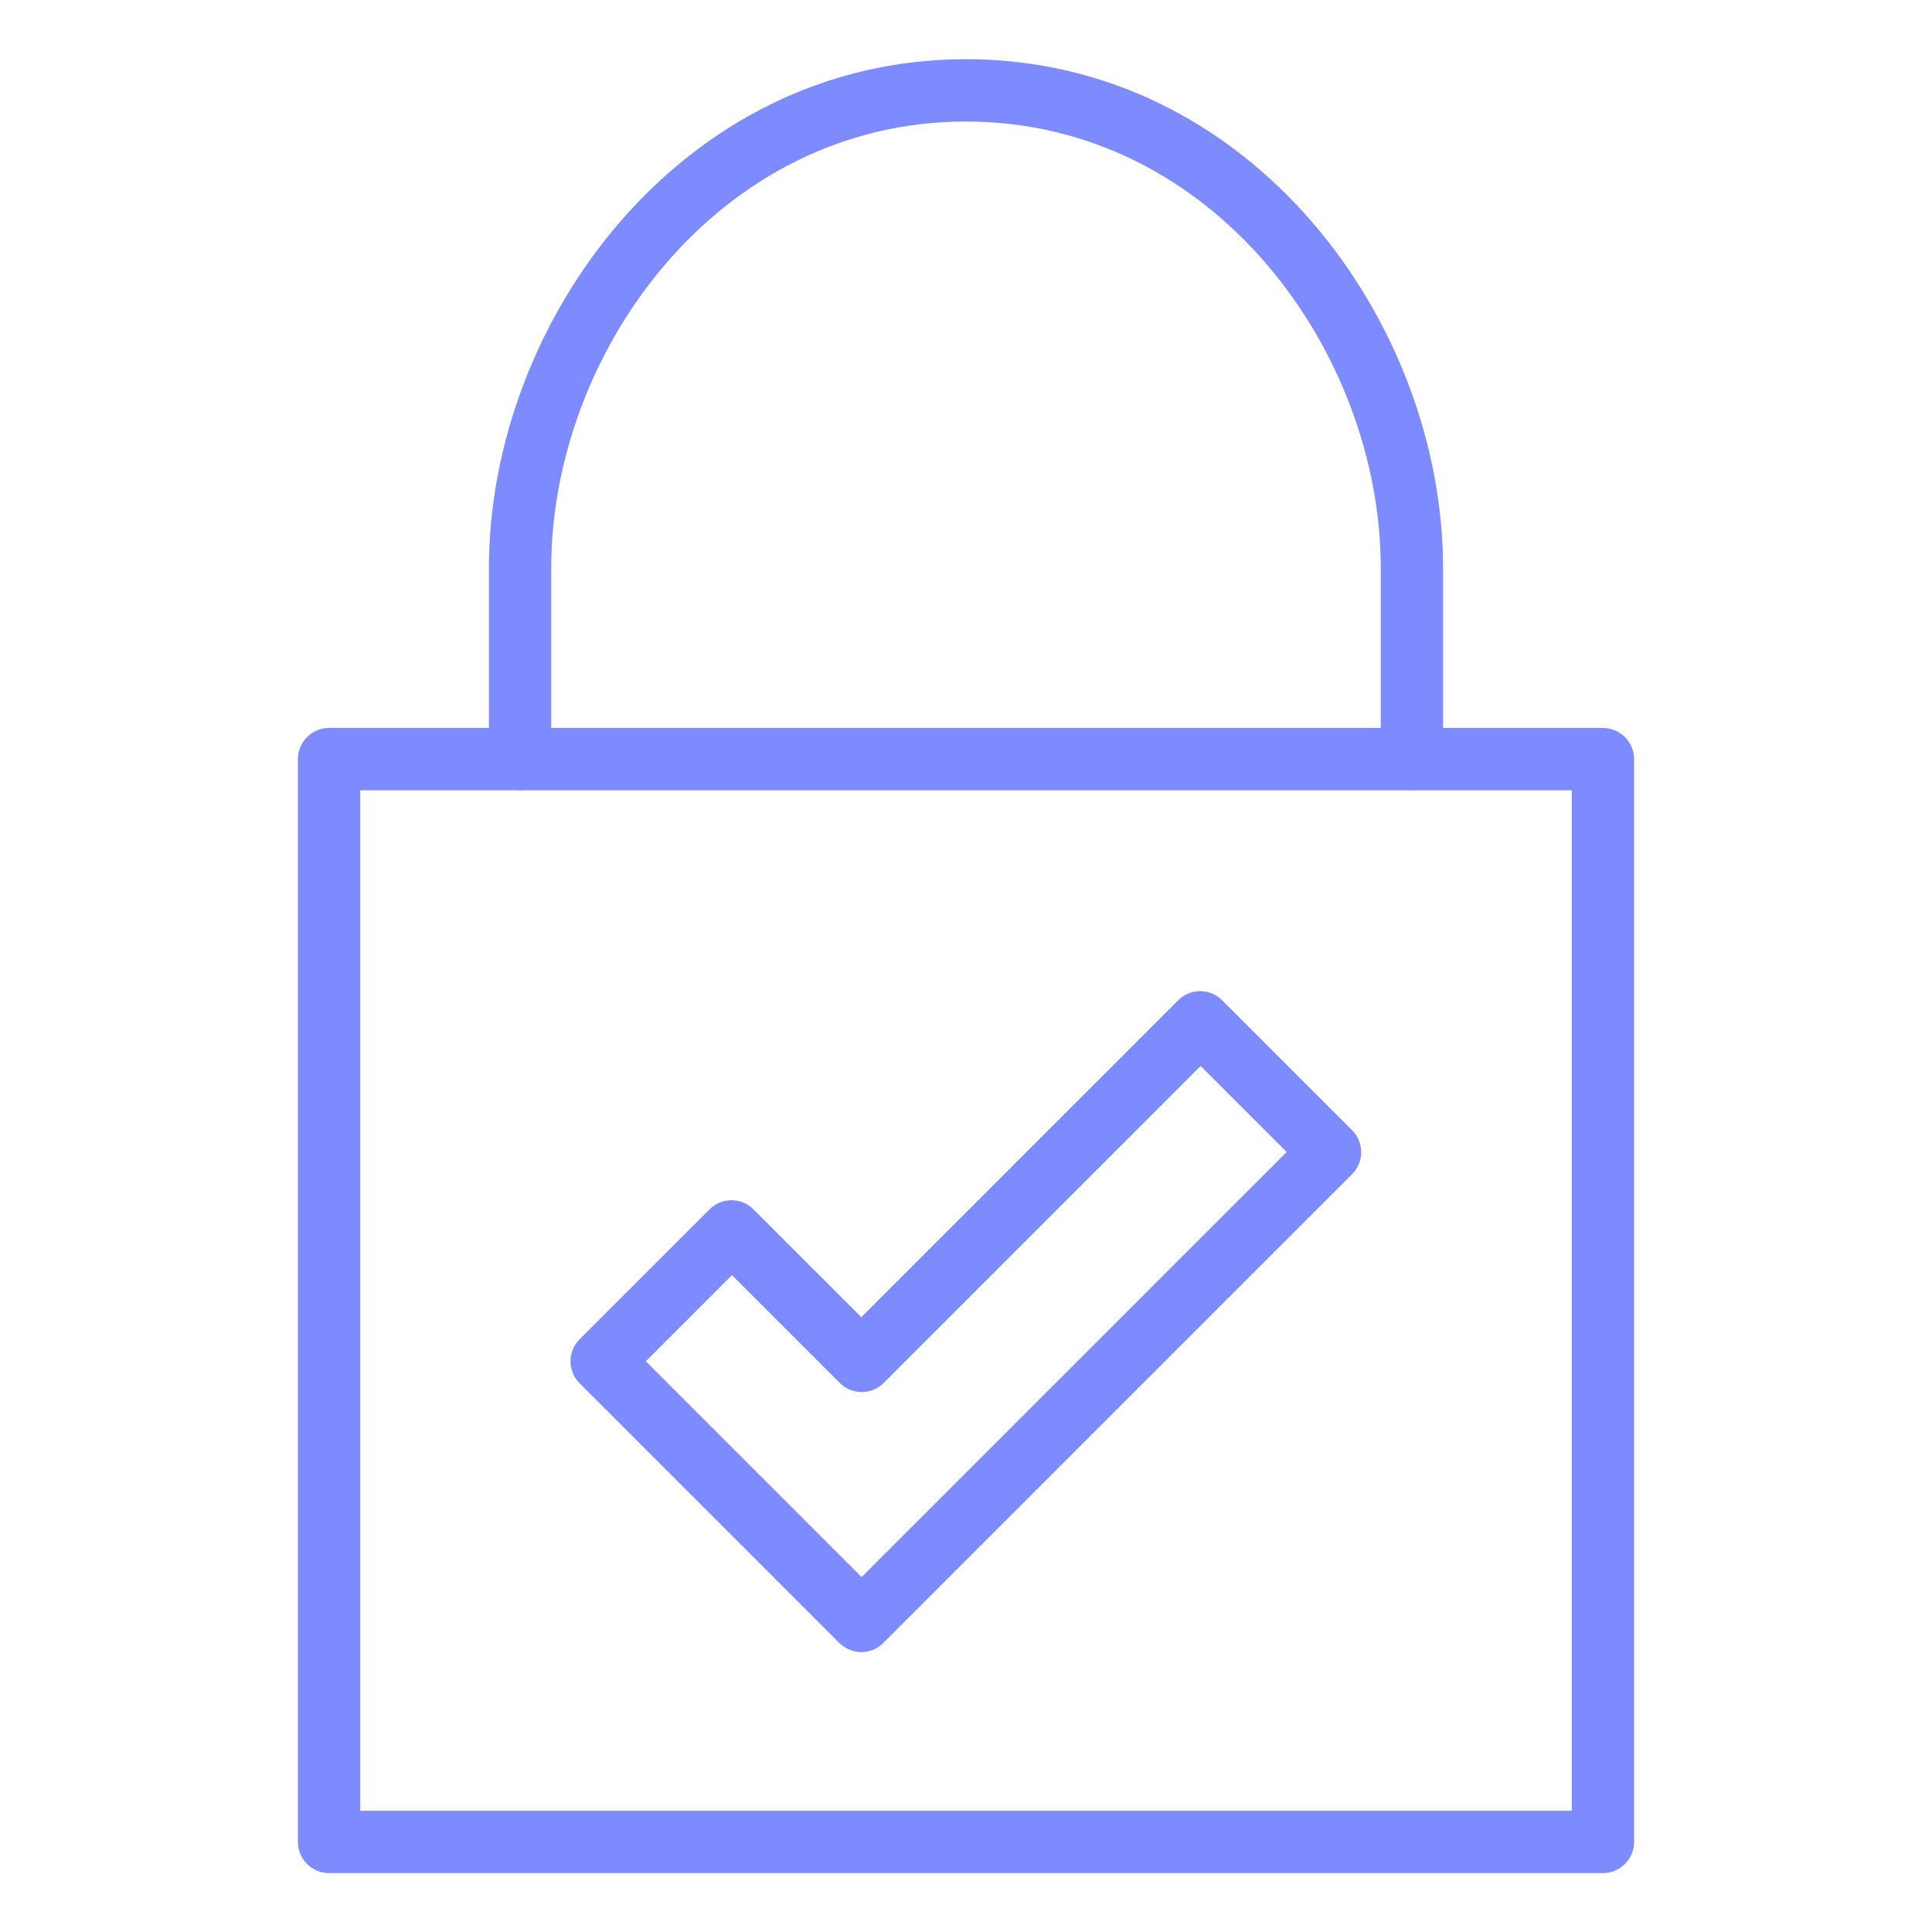
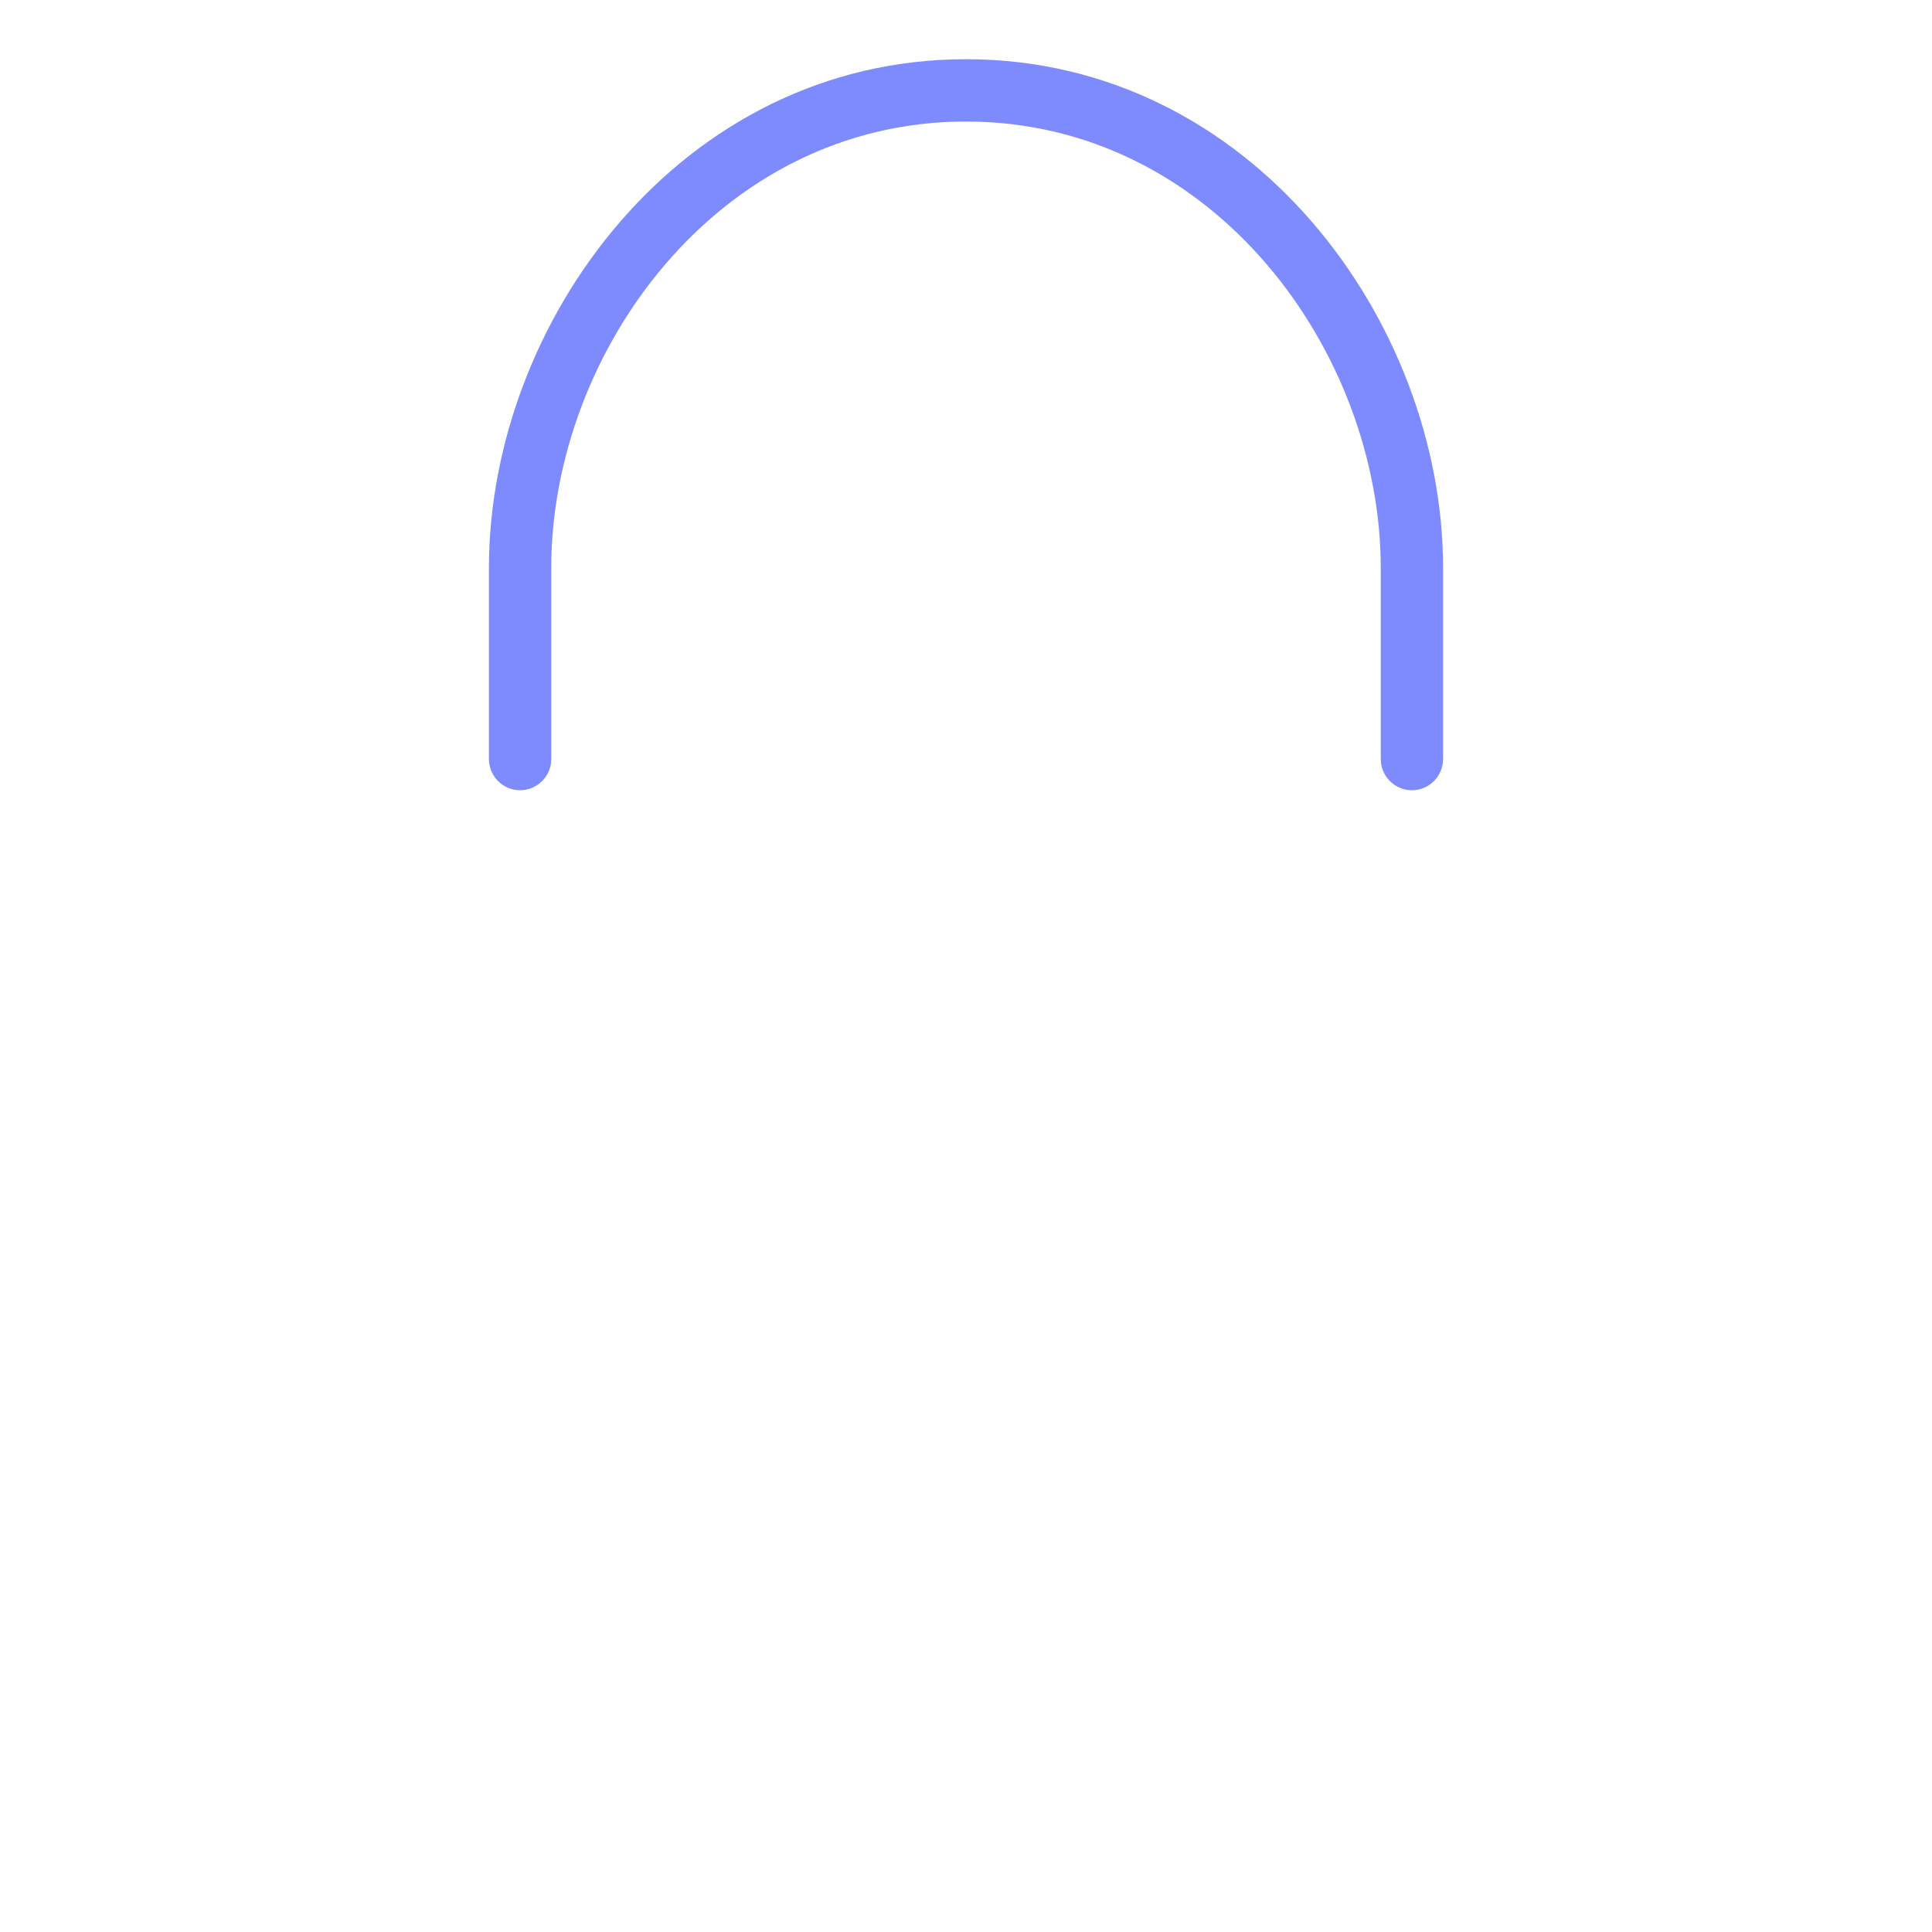
<svg xmlns="http://www.w3.org/2000/svg" id="Layer_1" viewBox="0 0 62 62">
  <defs>
    <style>.cls-1{fill:#7e8bff;}</style>
  </defs>
-   <path class="cls-1" d="M51.44,60.11H10.56c-.55,0-1-.45-1-1V24.36c0-.55.45-1,1-1h40.88c.55,0,1,.45,1,1v34.75c0,.55-.45,1-1,1ZM11.56,58.11h38.88V25.36H11.56v32.75Z" />
  <path class="cls-1" d="M45.31,25.36c-.55,0-1-.45-1-1v-6.13c0-6.92-5.35-14.33-13.31-14.33s-13.31,7.41-13.31,14.33v6.13c0,.55-.45,1-1,1s-1-.45-1-1v-6.13c0-7.89,6.15-16.33,15.31-16.33s15.31,8.44,15.31,16.33v6.13c0,.55-.45,1-1,1Z" />
-   <path class="cls-1" d="M27.65,53.02h0c-.27,0-.52-.11-.71-.29l-8.34-8.34c-.39-.39-.39-1.02,0-1.41l4.17-4.17c.39-.39,1.02-.39,1.41,0l3.46,3.46,10.17-10.17c.39-.39,1.02-.39,1.41,0l4.17,4.17c.39.39.39,1.02,0,1.41l-15.05,15.05c-.19.19-.44.29-.71.29ZM20.72,43.68l6.93,6.93,13.64-13.64-2.76-2.76-10.17,10.17c-.39.39-1.02.39-1.41,0l-3.46-3.46-2.76,2.76Z" />
</svg>